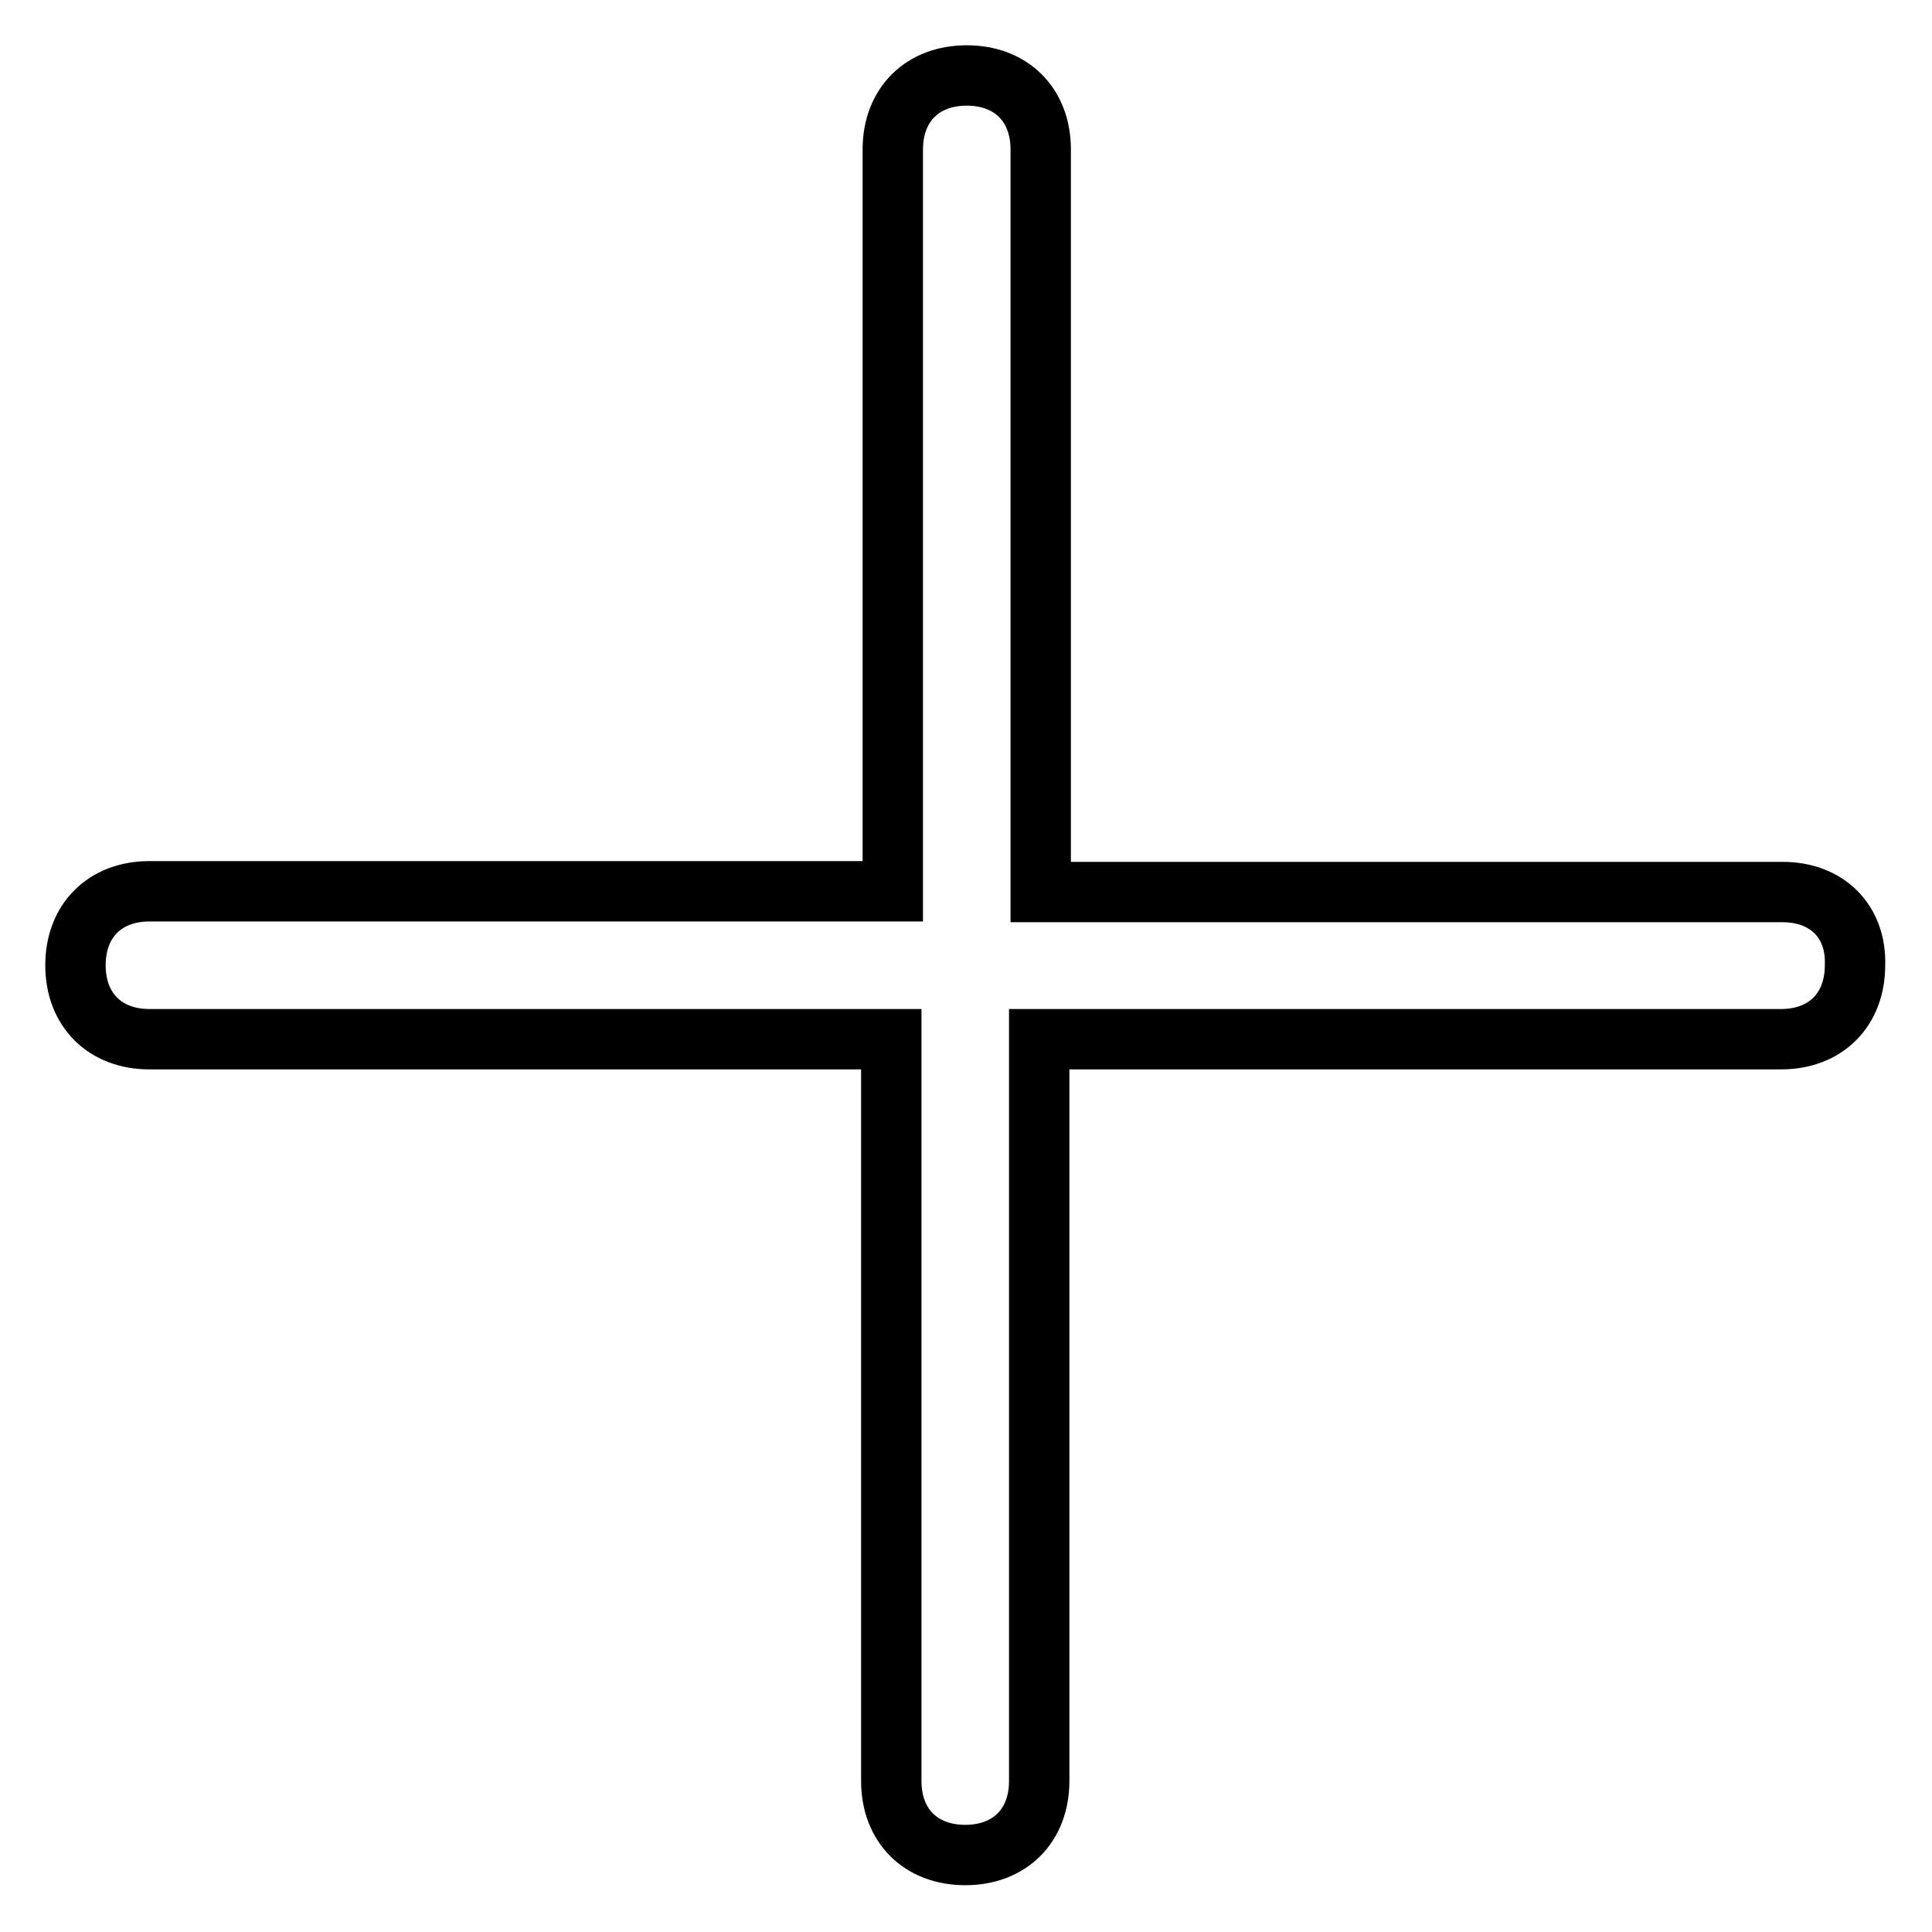
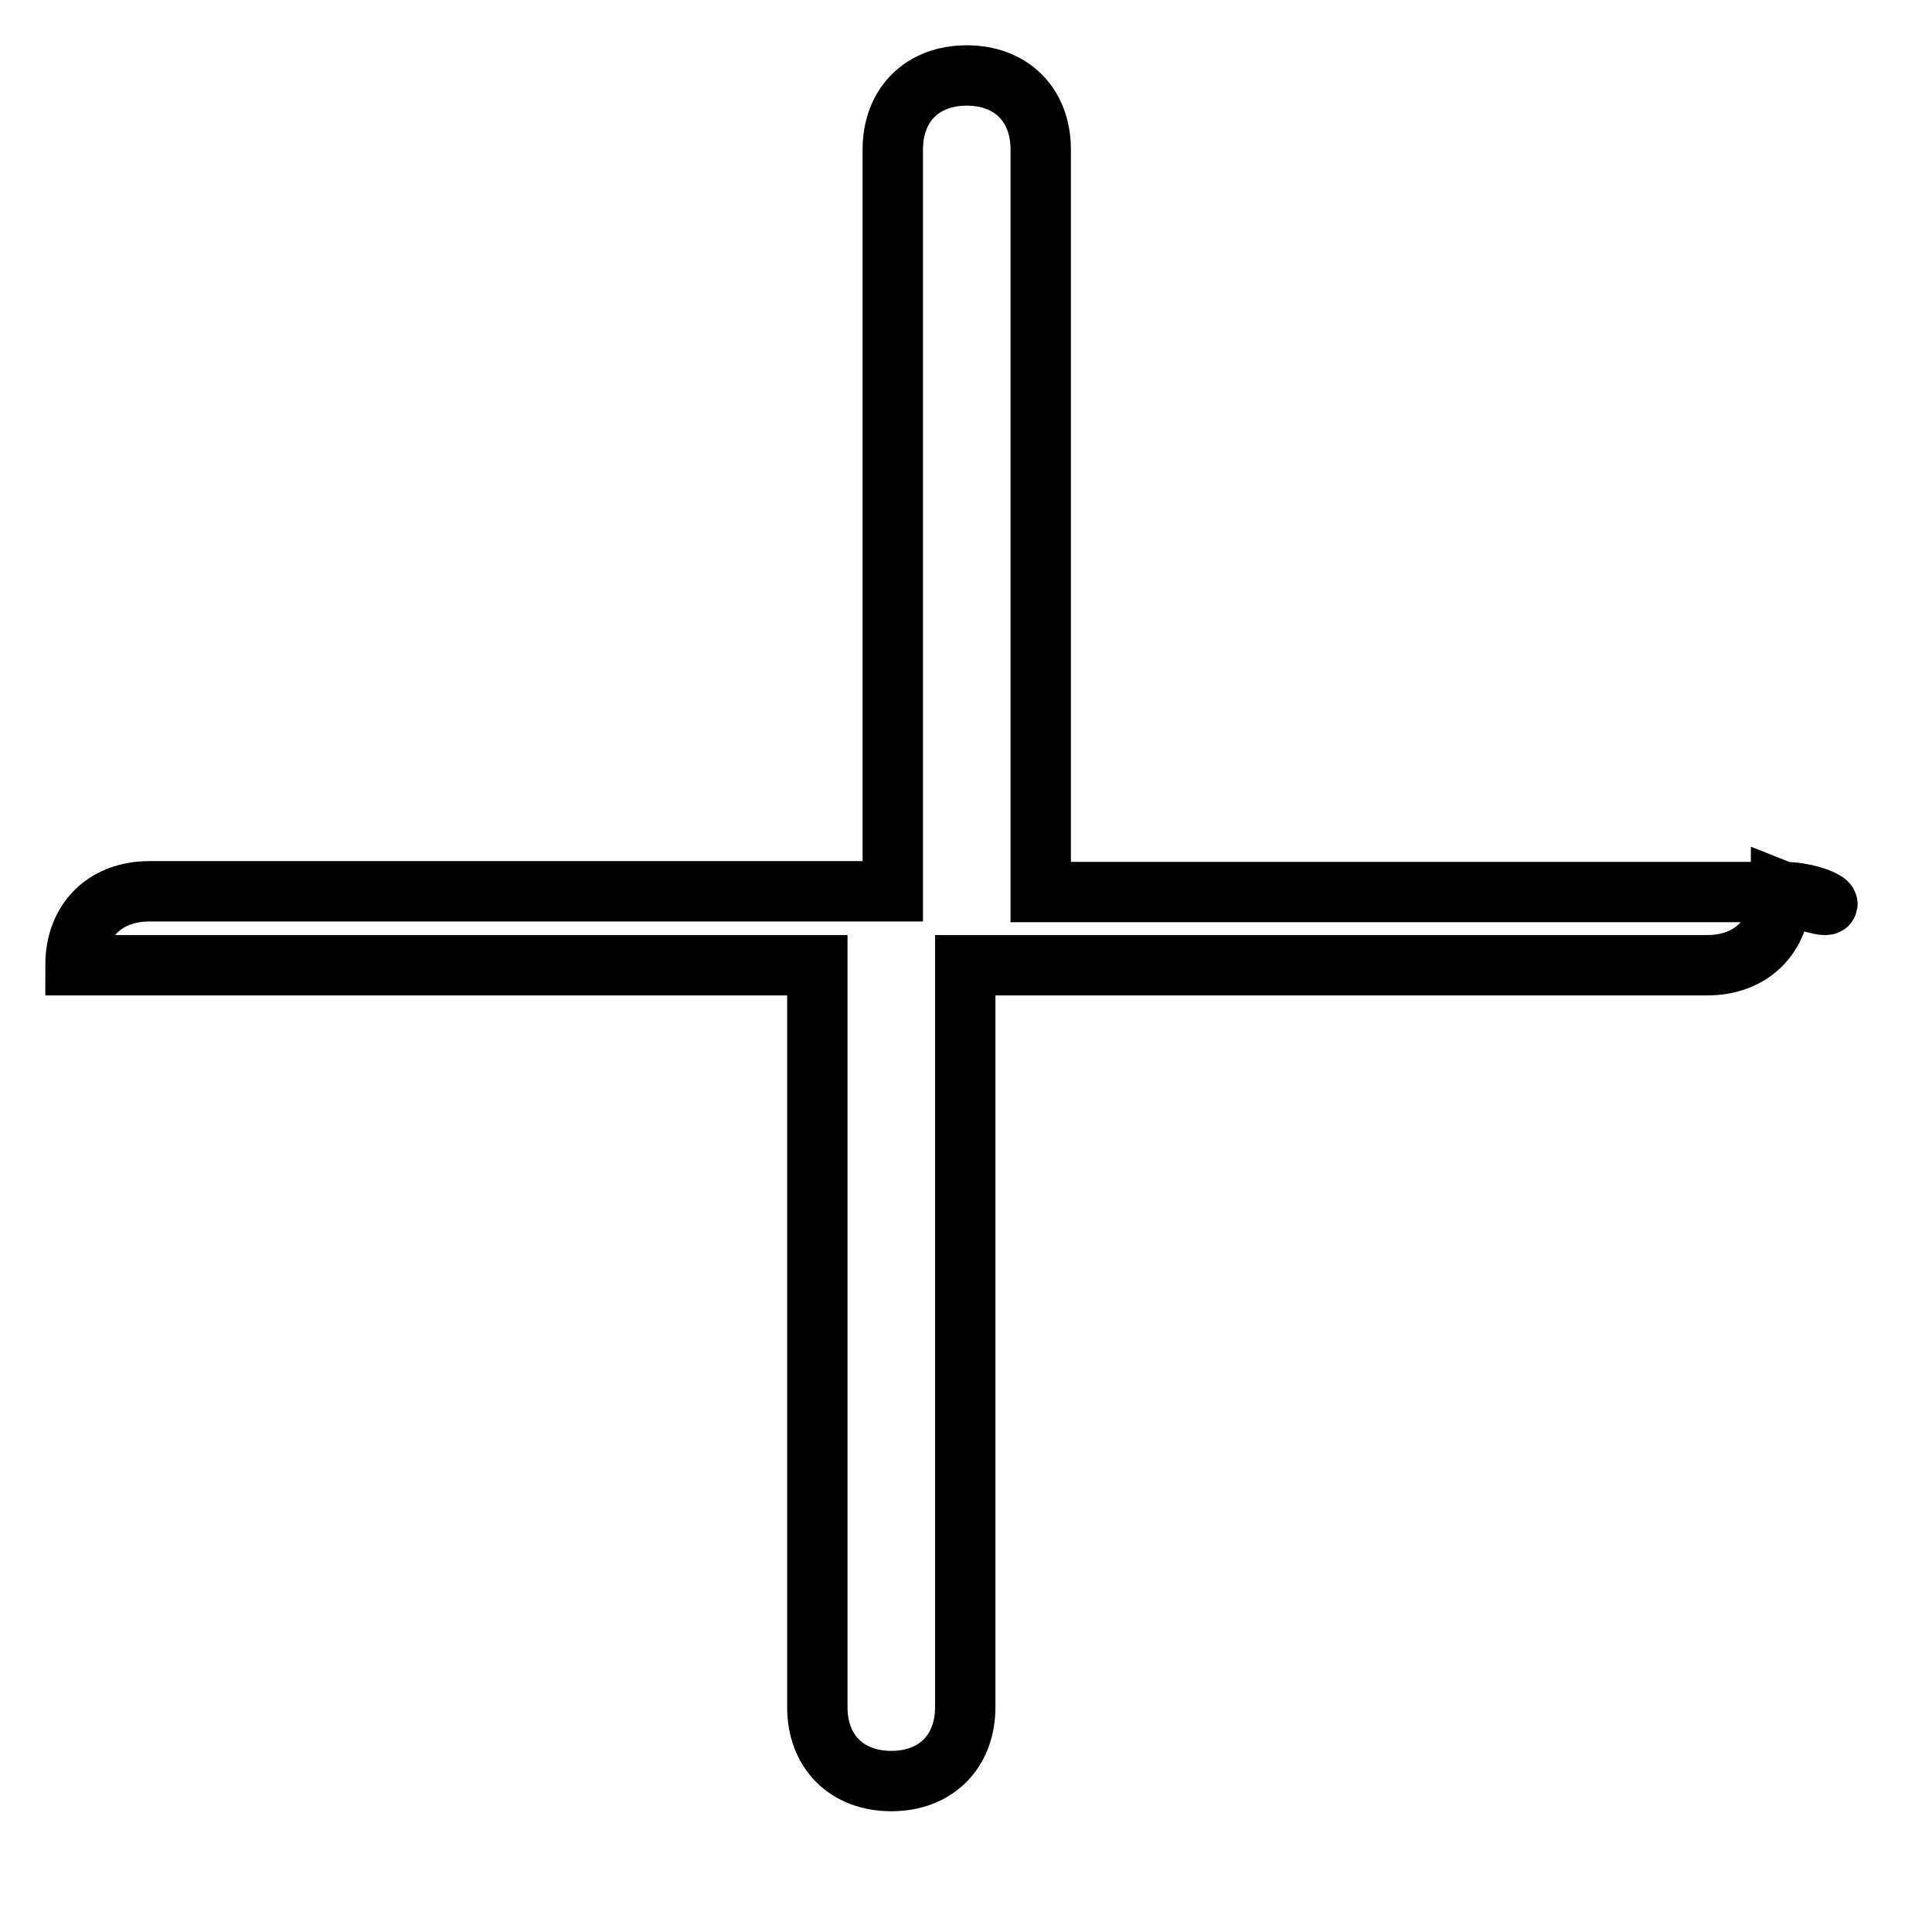
<svg xmlns="http://www.w3.org/2000/svg" version="1.1" x="0px" y="0px" viewBox="0 0 256 256" enable-background="new 0 0 256 256" xml:space="preserve">
  <g>
-     <path stroke-width="8" fill-opacity="0" stroke="#000000" d="M236.2,118.2h-98.3V19.8c0-5.9-3.9-9.8-9.8-9.8c-5.9,0-9.8,3.9-9.8,9.8v98.3H19.8c-5.9,0-9.8,3.9-9.8,9.8 c0,5.9,3.9,9.8,9.8,9.8h98.3v98.3c0,5.9,3.9,9.8,9.8,9.8c5.9,0,9.8-3.9,9.8-9.8v-98.3h98.3c5.9,0,9.8-3.9,9.8-9.8 C246,122.1,242.1,118.2,236.2,118.2z" />
+     <path stroke-width="8" fill-opacity="0" stroke="#000000" d="M236.2,118.2h-98.3V19.8c0-5.9-3.9-9.8-9.8-9.8c-5.9,0-9.8,3.9-9.8,9.8v98.3H19.8c-5.9,0-9.8,3.9-9.8,9.8 h98.3v98.3c0,5.9,3.9,9.8,9.8,9.8c5.9,0,9.8-3.9,9.8-9.8v-98.3h98.3c5.9,0,9.8-3.9,9.8-9.8 C246,122.1,242.1,118.2,236.2,118.2z" />
  </g>
</svg>